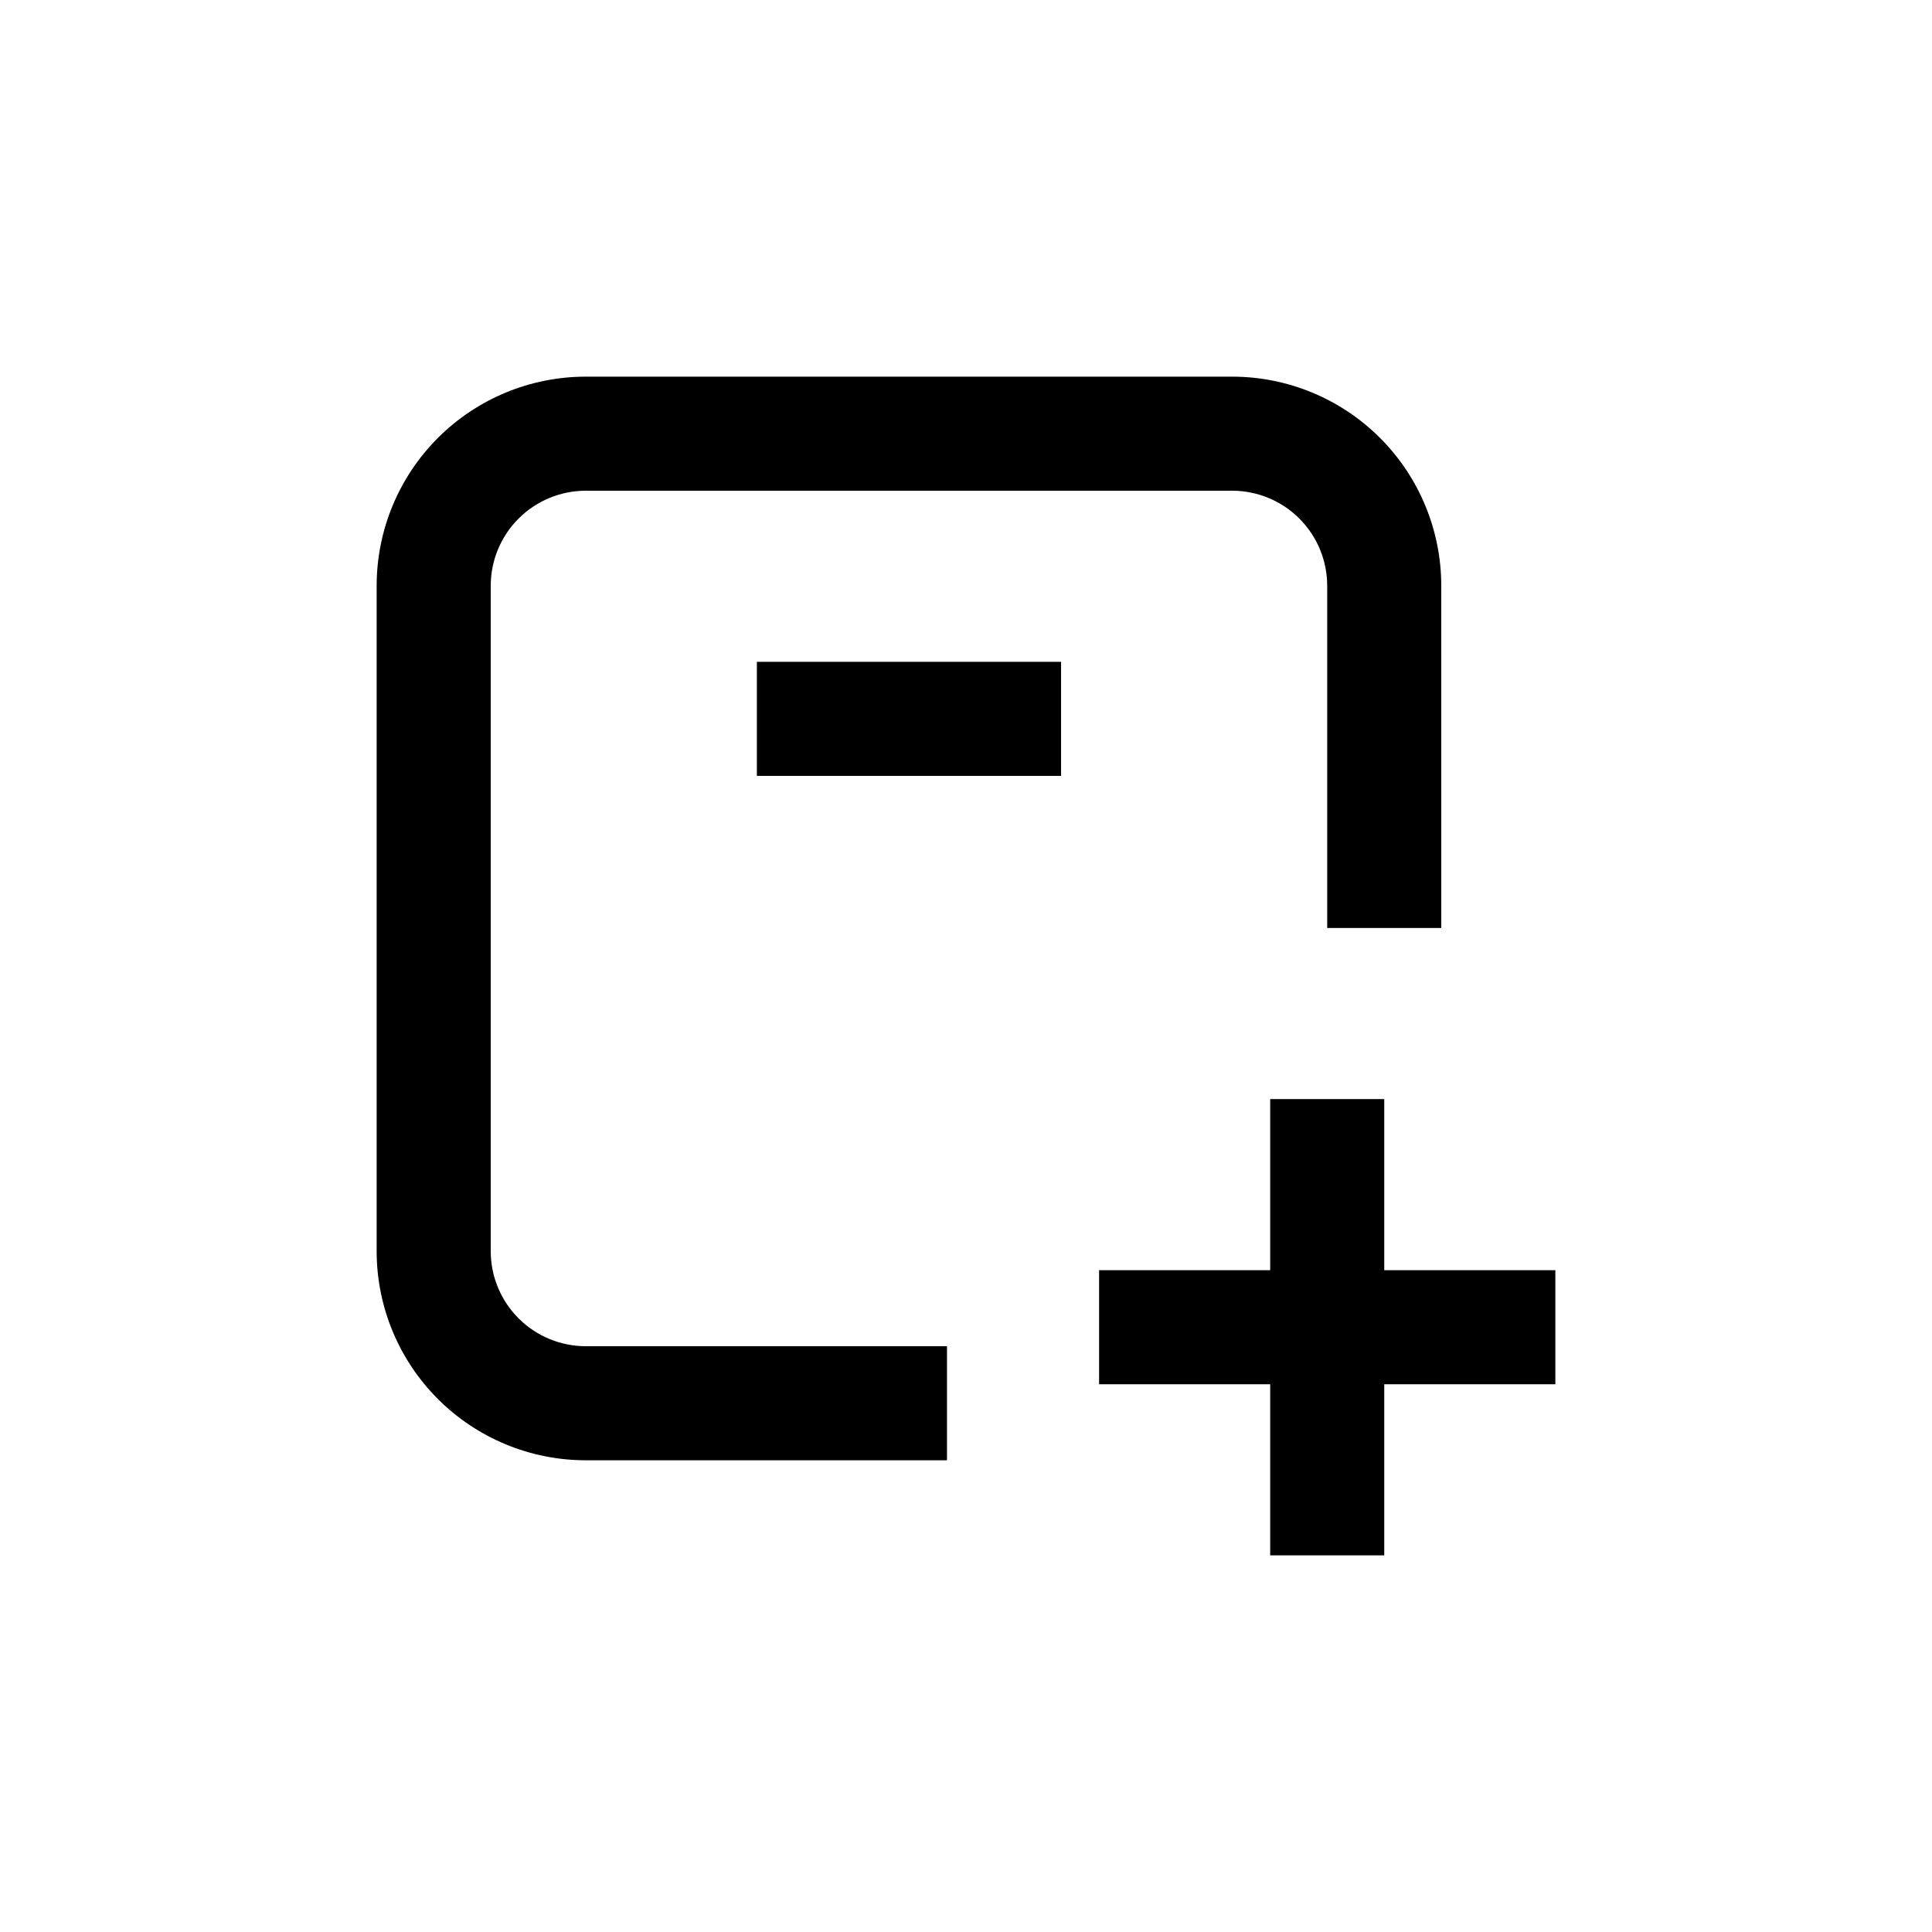
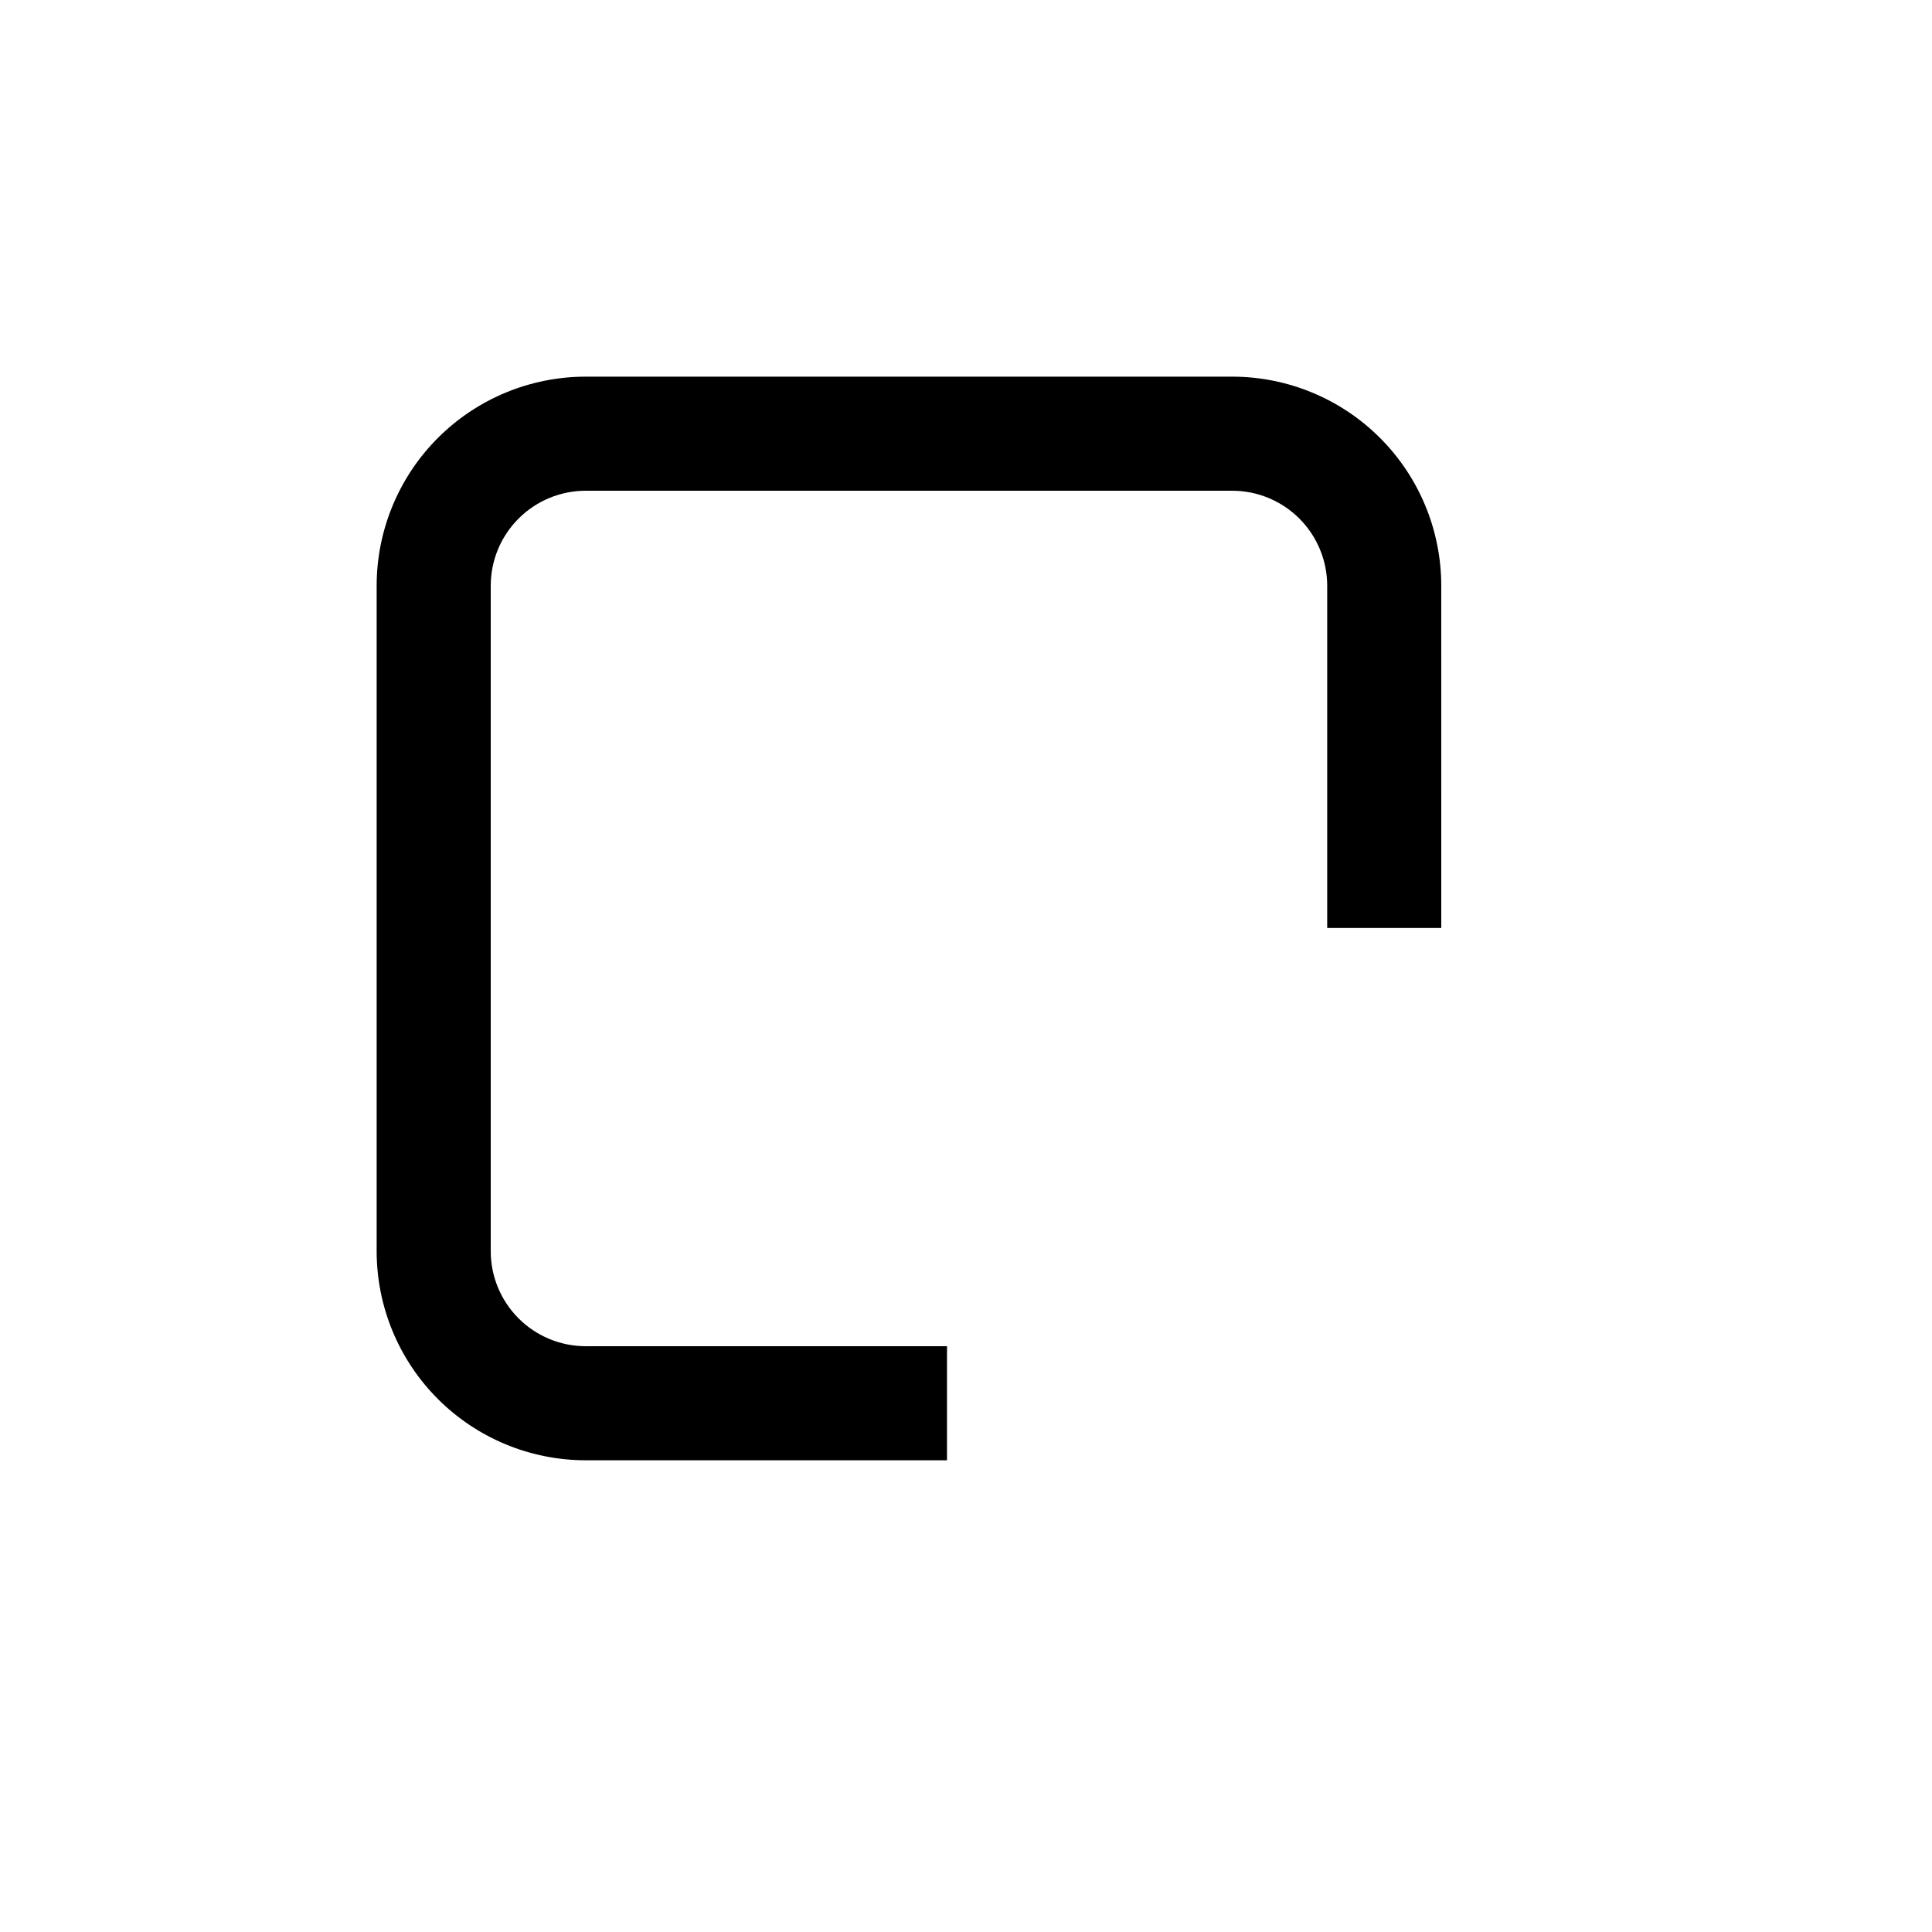
<svg xmlns="http://www.w3.org/2000/svg" fill="#000000" width="800px" height="800px" version="1.1" viewBox="144 144 512 512">
  <g>
    <path d="m274.05 475.57v-176.33c0-6.684 2.652-13.09 7.379-17.812 4.723-4.727 11.129-7.379 17.812-7.379h171.29c6.68 0 13.09 2.652 17.812 7.379 4.723 4.723 7.379 11.129 7.379 17.812v90.684h30.23l-0.004-90.684c0-14.699-5.836-28.797-16.23-39.188-10.395-10.395-24.488-16.234-39.188-16.234h-171.29c-14.699 0-28.797 5.84-39.188 16.234-10.395 10.391-16.234 24.488-16.234 39.188v176.33c0 14.699 5.84 28.793 16.234 39.188 10.391 10.391 24.488 16.23 39.188 16.23h95.723v-30.227h-95.723c-6.684 0-13.09-2.656-17.812-7.379-4.727-4.727-7.379-11.133-7.379-17.812z" />
-     <path d="m344.58 319.39h80.609v30.23h-80.609z" />
-     <path d="m510.84 435.27h-30.227v45.344h-45.344v30.227h45.344v45.344h30.227v-45.344h45.344v-30.227h-45.344z" />
  </g>
</svg>